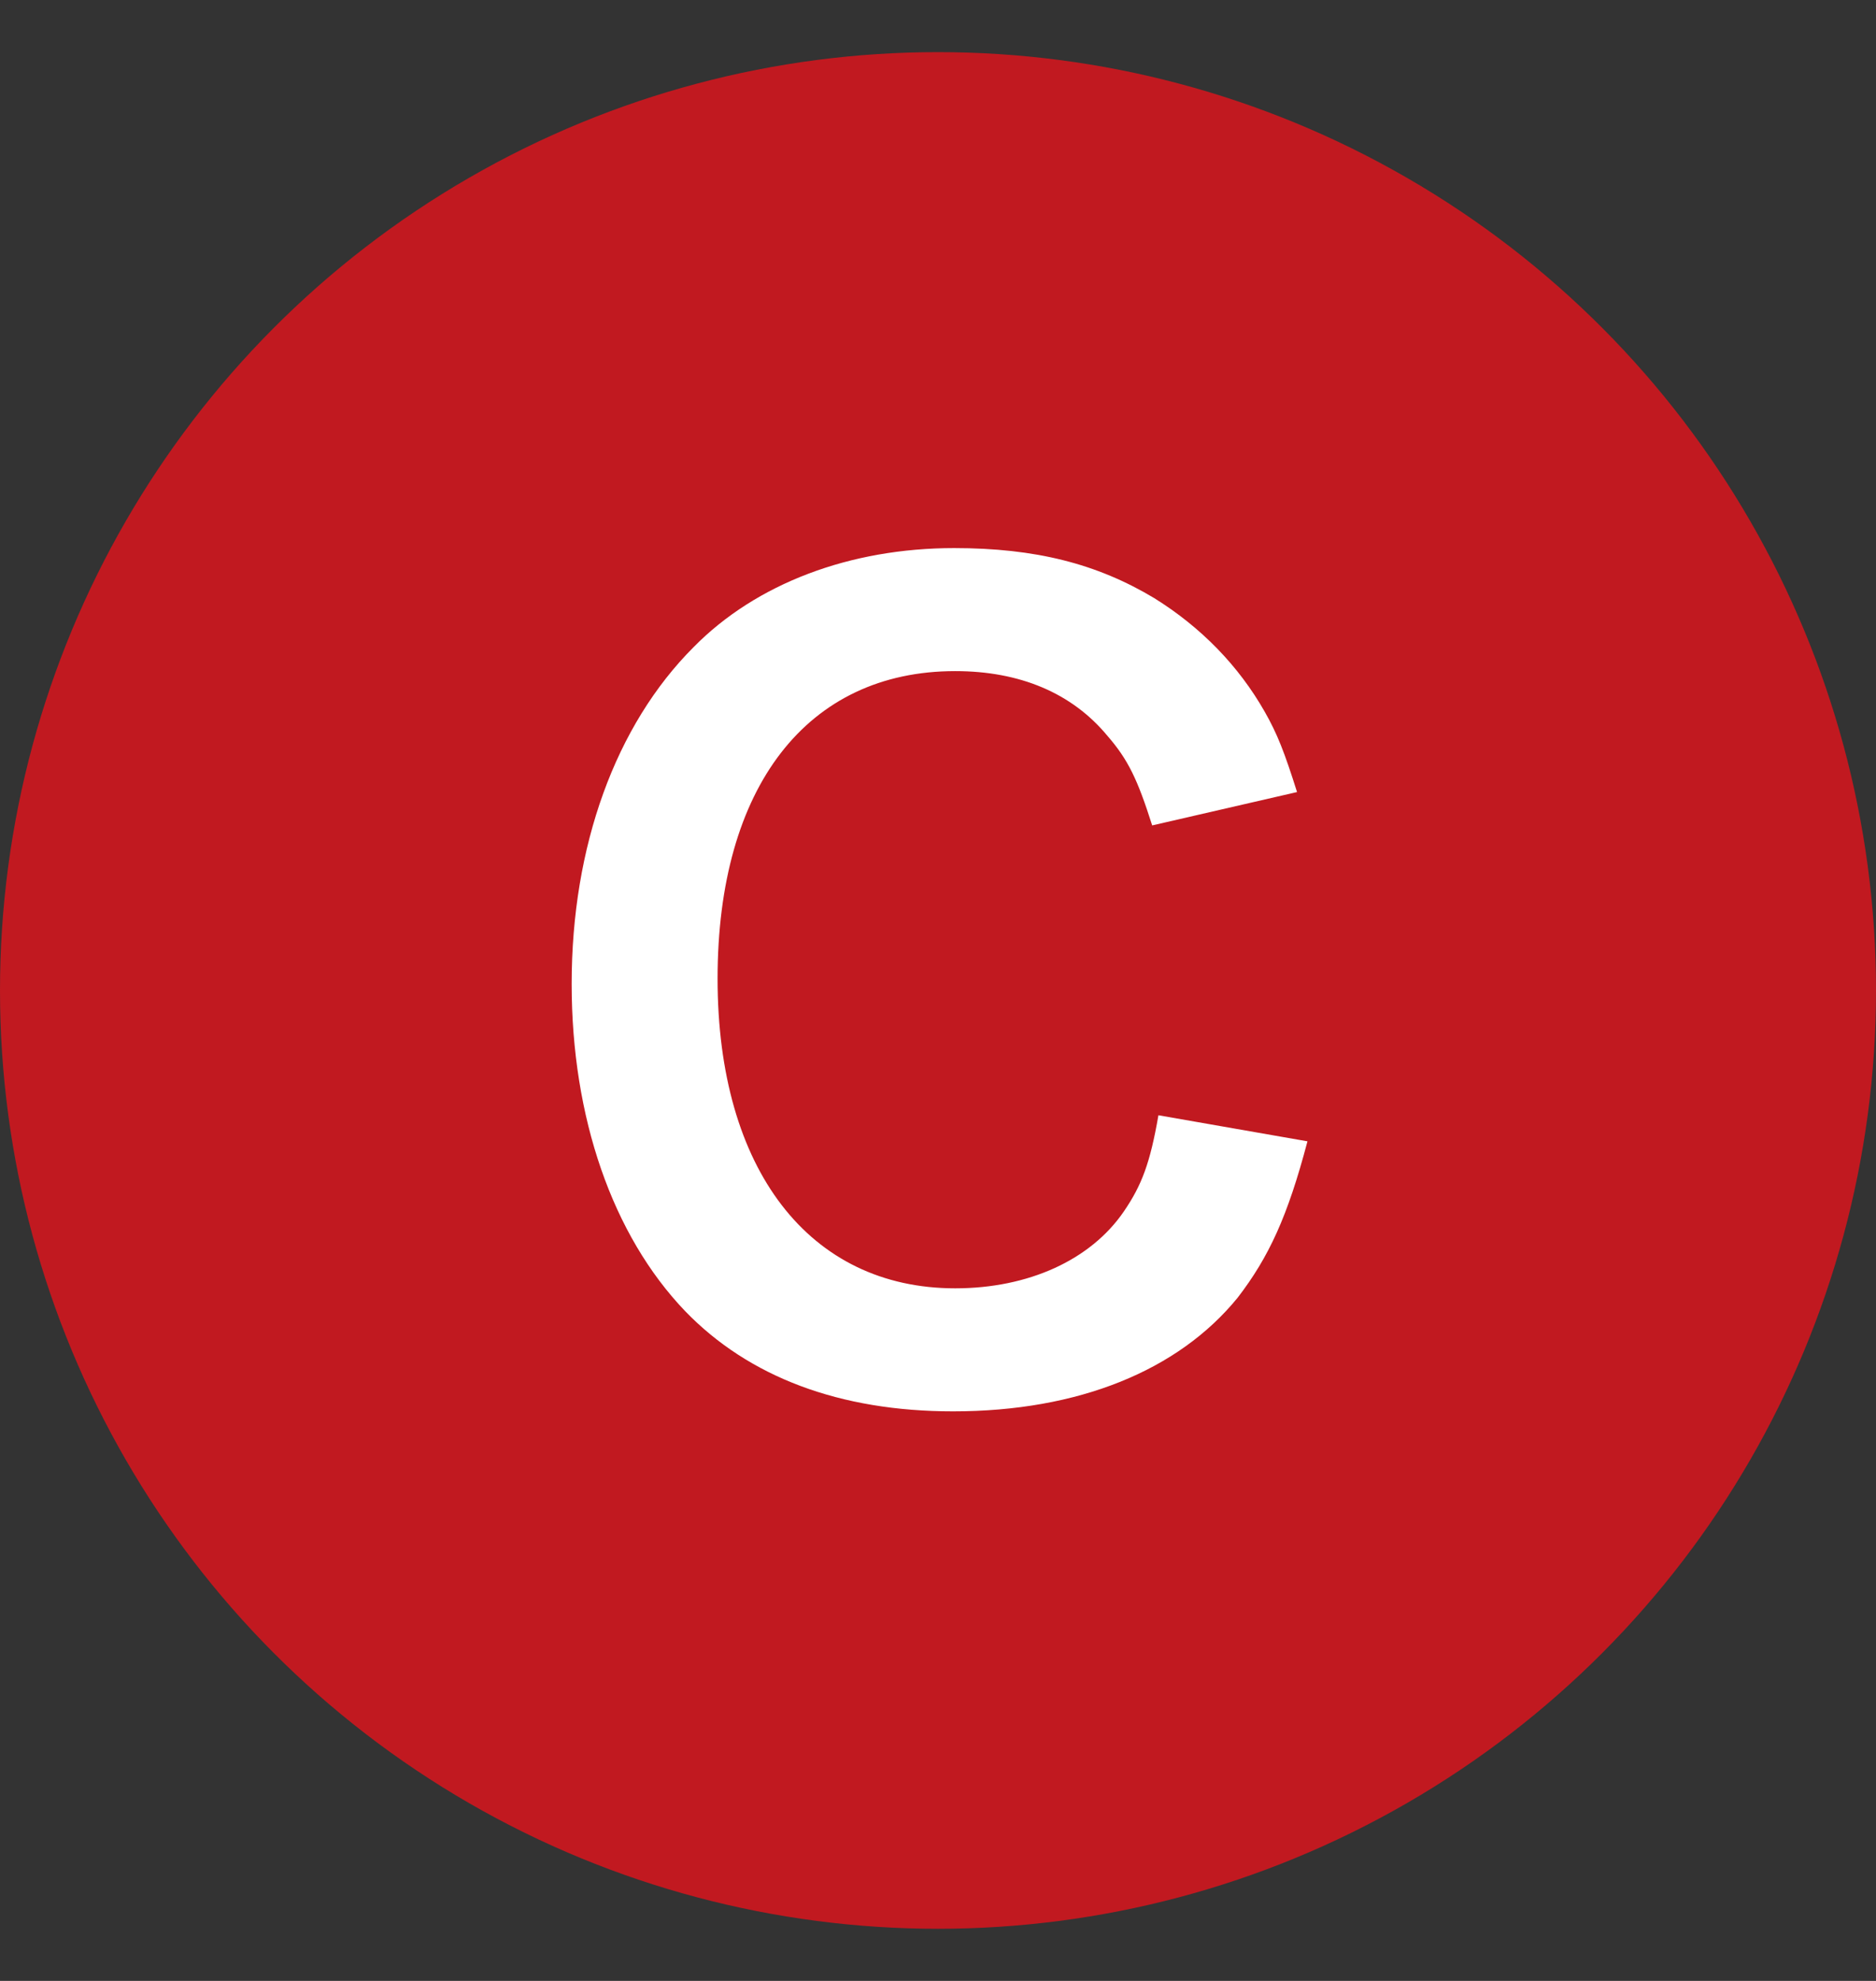
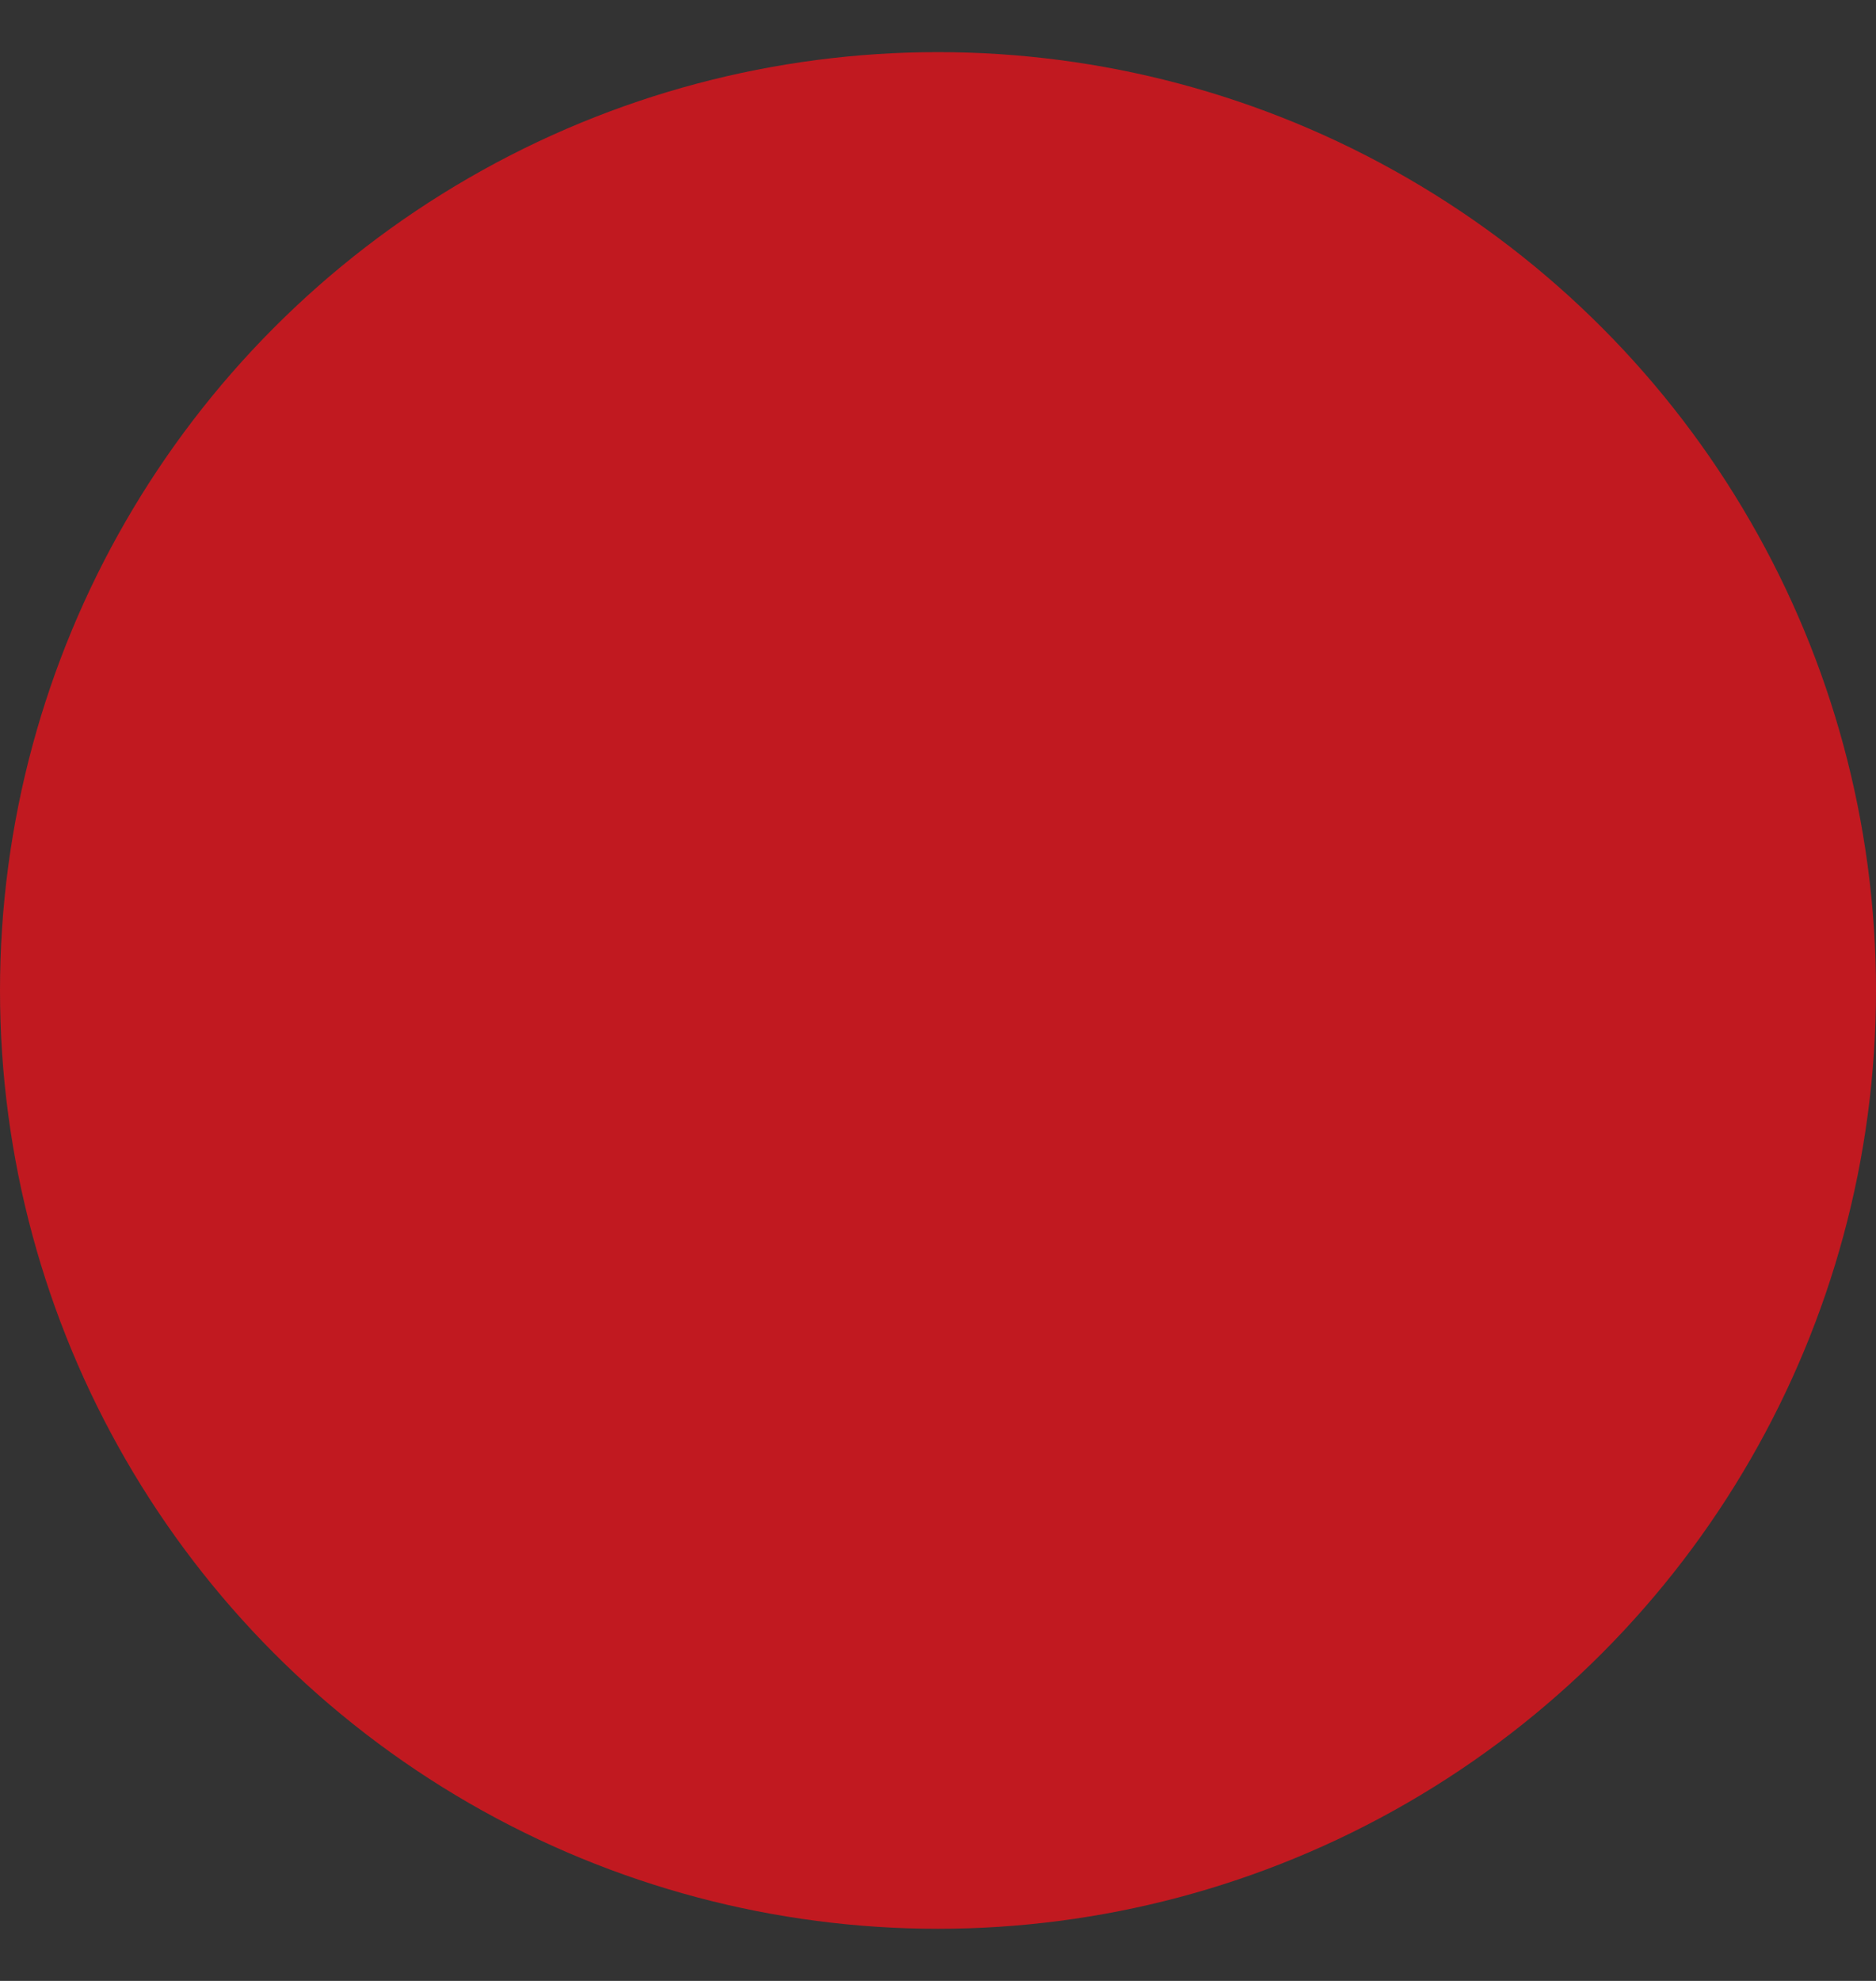
<svg xmlns="http://www.w3.org/2000/svg" width="18" height="19" viewBox="0 0 18 19" fill="none">
  <rect x="0" y="0" width="18" height="19" fill="#333333" stroke="none" />
  <circle cx="9" cy="9.5" r="9" fill="#C11920" />
-   <path d="M11.115 10.697L12.545 10.947C12.355 11.667 12.175 12.057 11.875 12.447C11.305 13.147 10.345 13.537 9.145 13.537C8.055 13.537 7.185 13.207 6.575 12.577C5.875 11.847 5.485 10.717 5.485 9.437C5.485 8.117 5.905 6.957 6.655 6.207C7.255 5.597 8.155 5.257 9.155 5.257C9.935 5.257 10.525 5.407 11.075 5.737C11.525 6.017 11.885 6.387 12.135 6.827C12.255 7.037 12.325 7.217 12.445 7.597L11.055 7.917C10.915 7.477 10.825 7.287 10.625 7.057C10.285 6.647 9.785 6.437 9.165 6.437C7.745 6.437 6.885 7.547 6.885 9.387C6.885 11.217 7.765 12.357 9.165 12.357C9.865 12.357 10.465 12.087 10.785 11.617C10.955 11.367 11.035 11.157 11.115 10.697Z" fill="white" />
</svg>